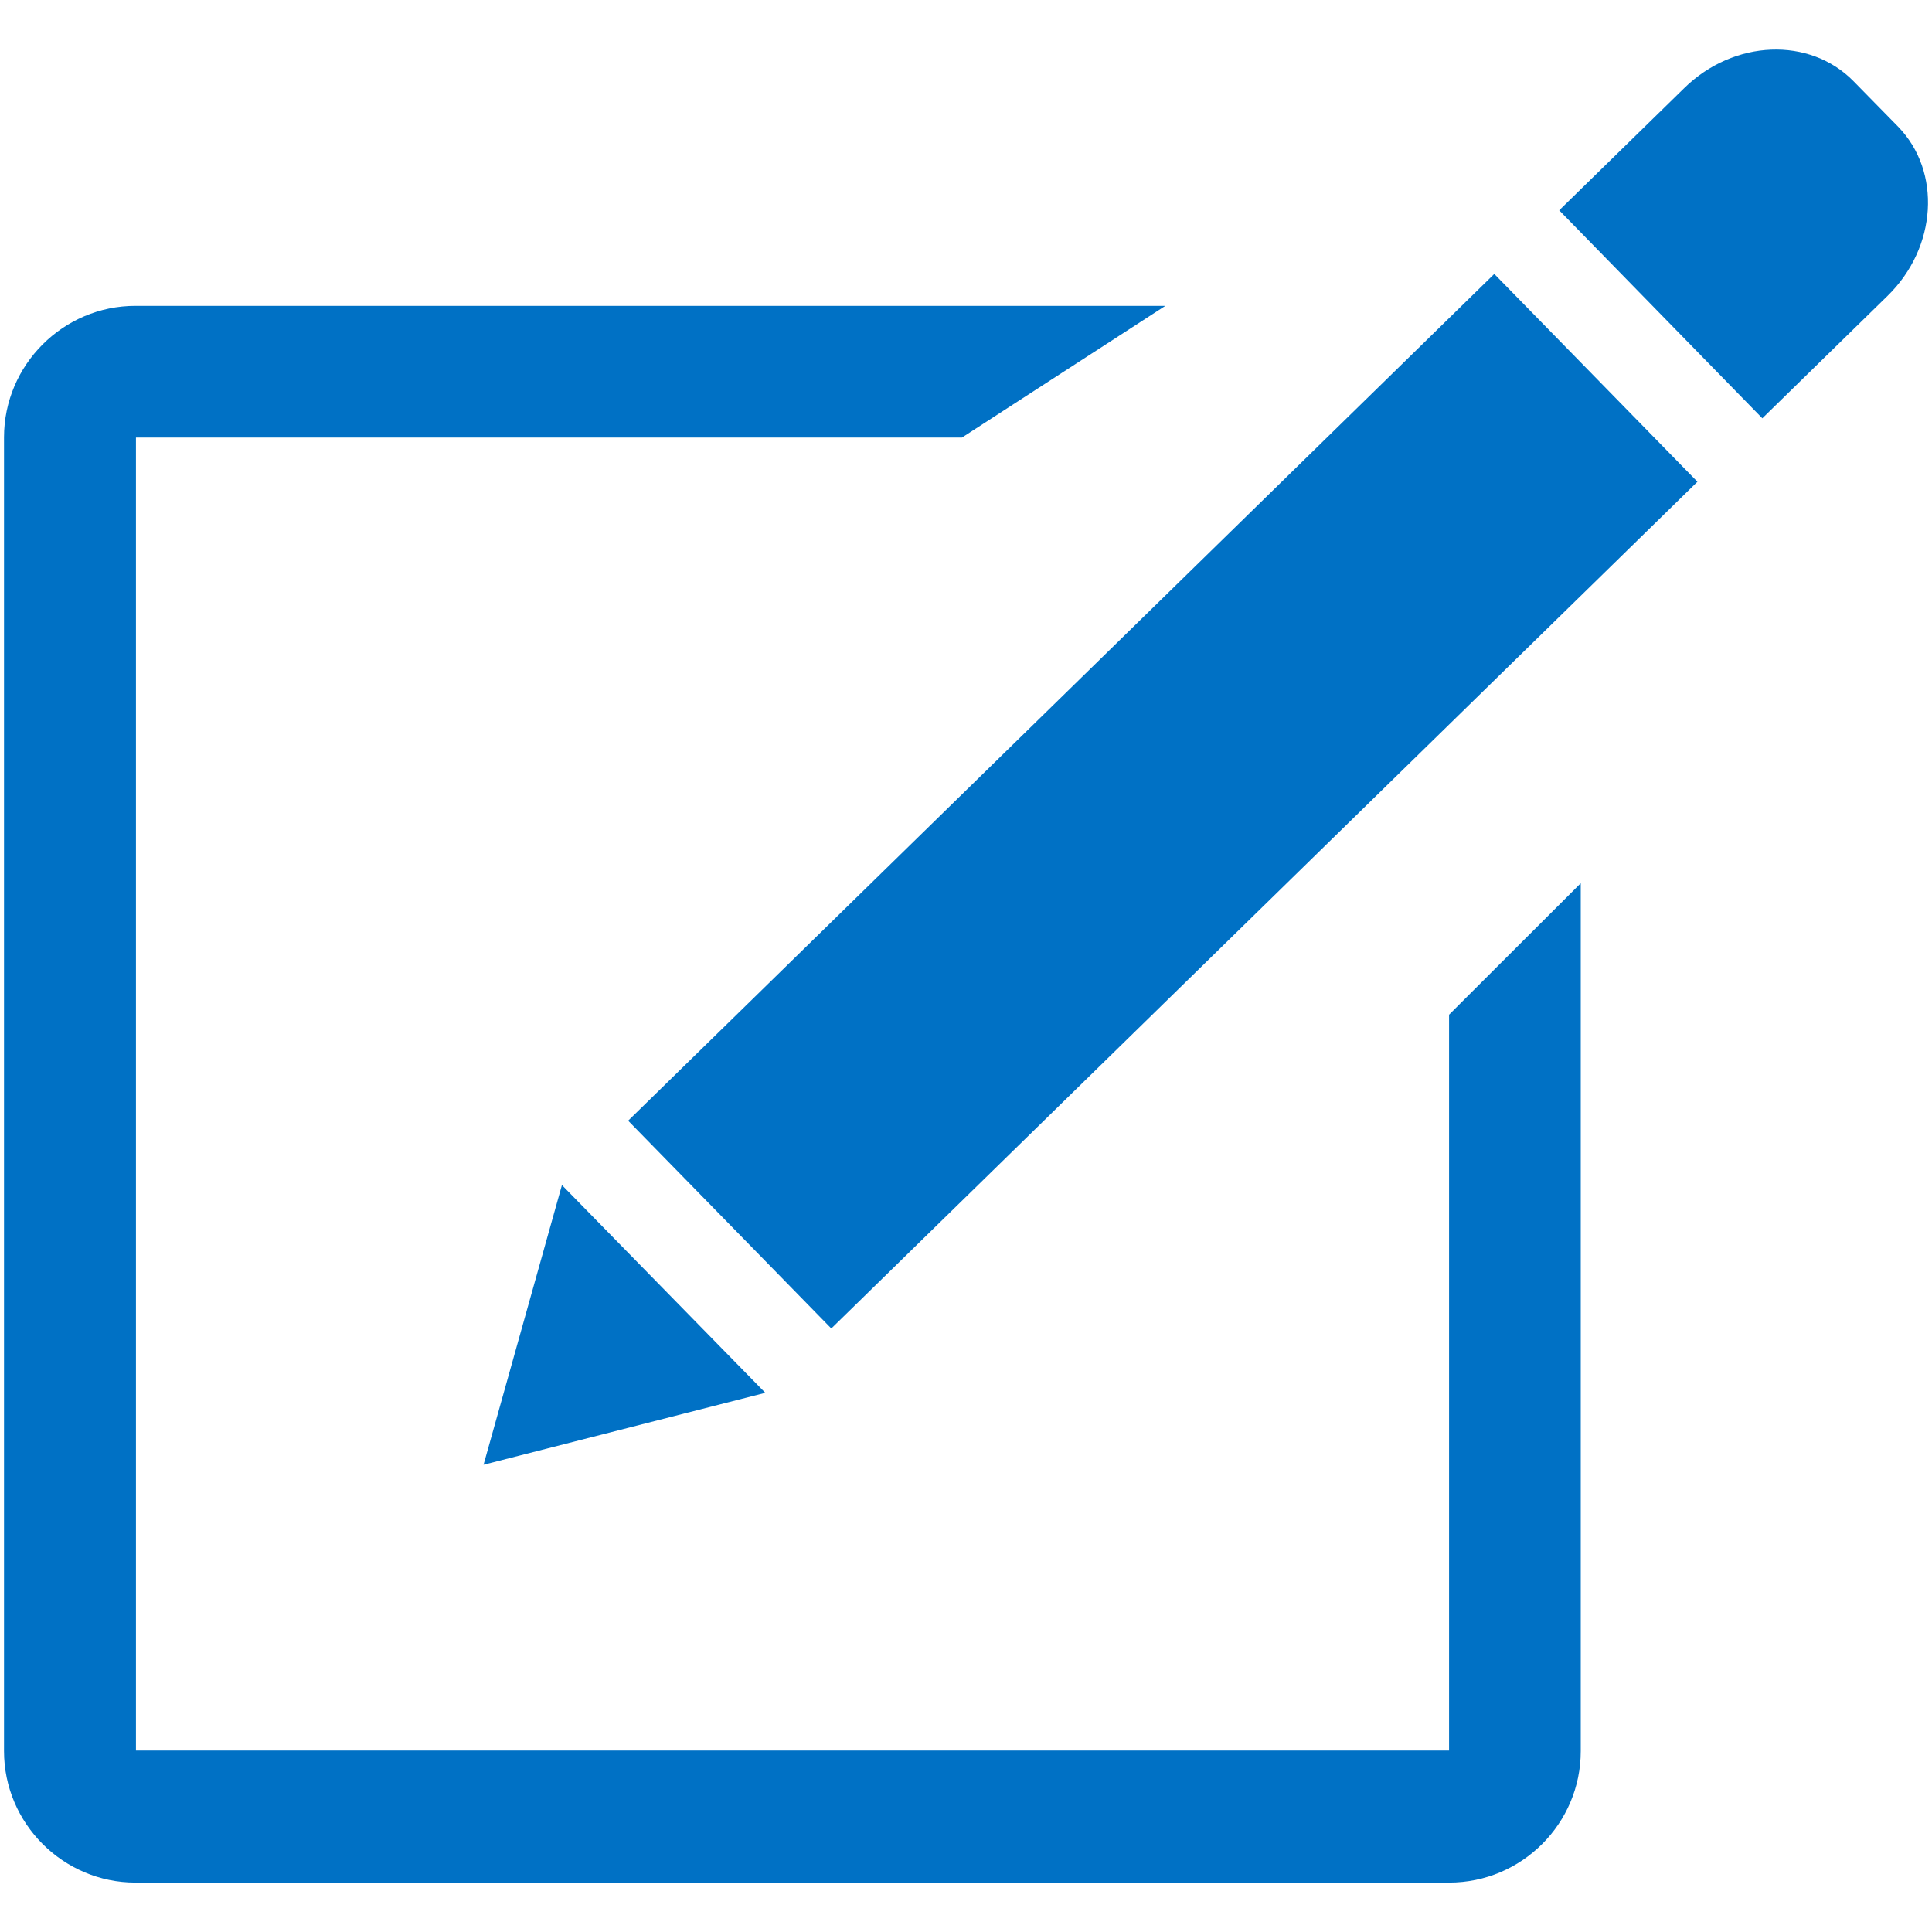
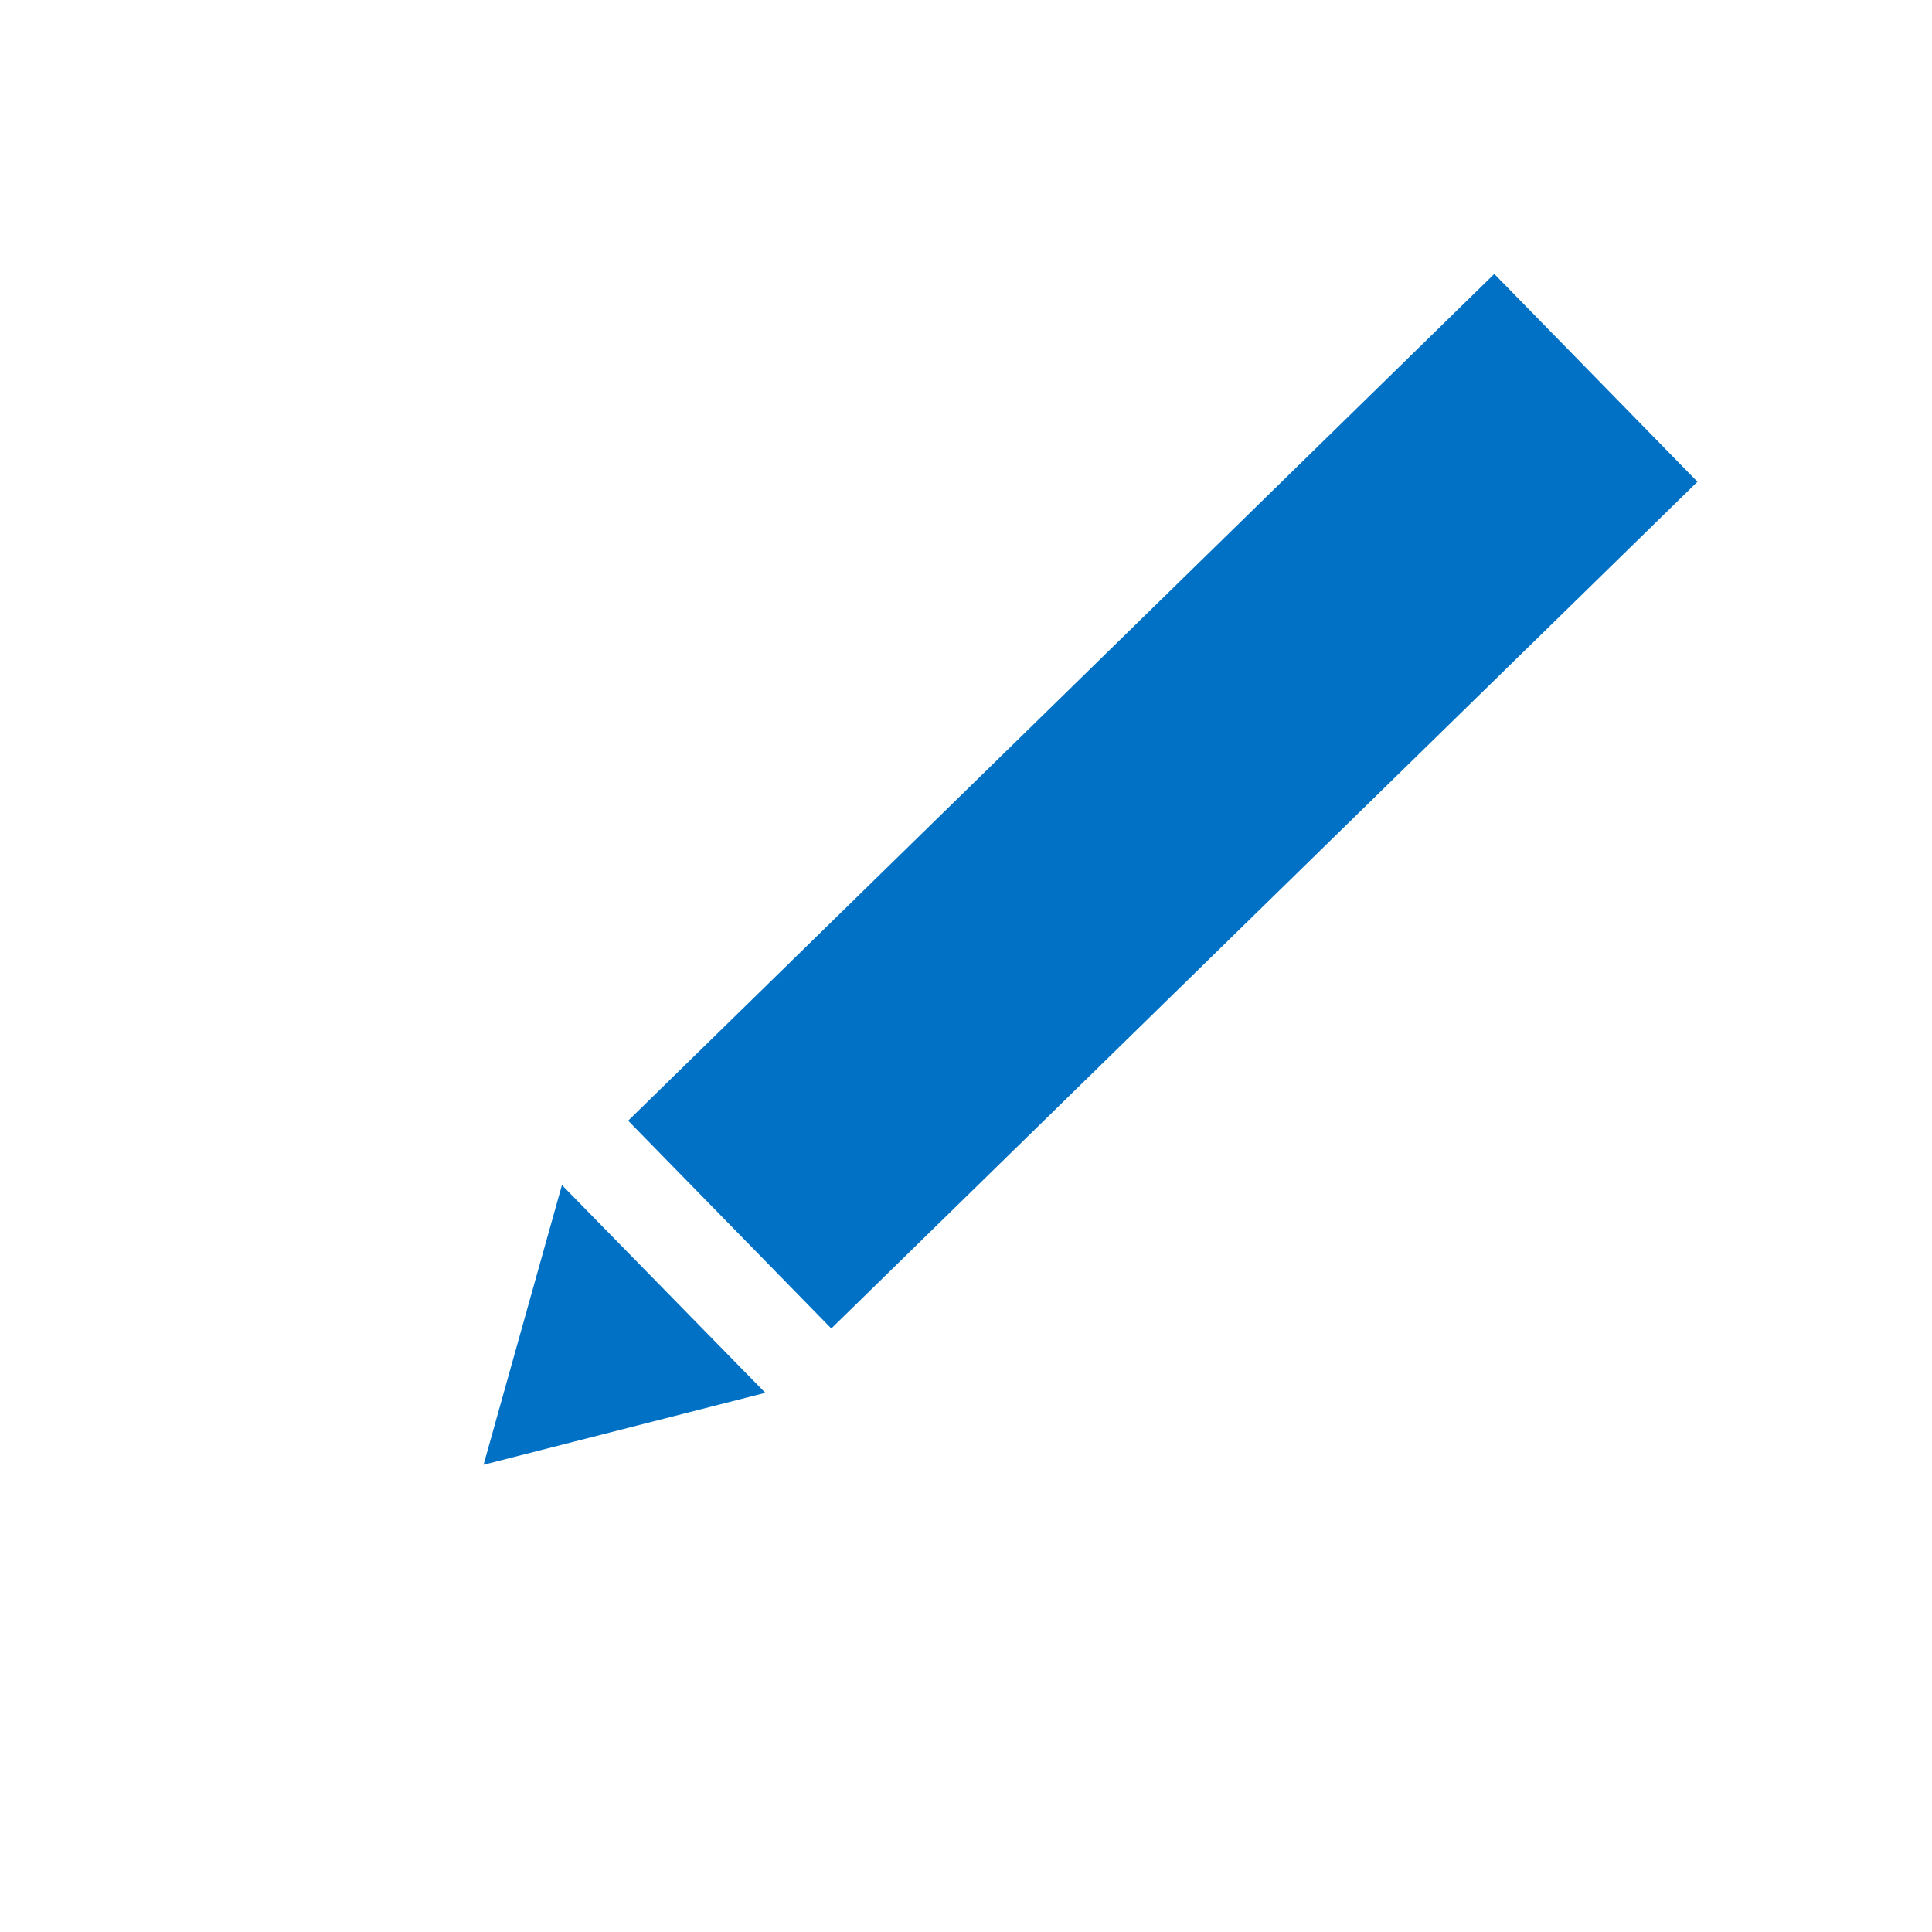
<svg xmlns="http://www.w3.org/2000/svg" version="1.1" id="Layer_1" width="15.874" height="15.874" viewBox="0 0 15.874 15.874" style="overflow:visible;enable-background:new 0 0 15.874 15.874;" xml:space="preserve">
  <rect style="fill:none;" width="15.874" height="15.874" />
  <g>
-     <path style="fill:#0071C5;" d="M11.906,14.383H1.117V3.595h6.787l1.671-1.082H1.112c-0.592,0-1.079,0.485-1.079,1.08v10.795   c0,0.595,0.487,1.08,1.079,1.08h10.795c0.596,0,1.081-0.485,1.081-1.08V7.257l-1.082,1.08V14.383z" />
    <g>
      <polygon style="fill:#0071C5;" points="6.288,11.444 3.973,12.035 4.617,9.737   " />
      <rect x="4.578" y="5.386" transform="matrix(0.715 -0.699 0.699 0.715 -1.877 8.557)" style="fill:#0071C5;" width="9.953" height="2.388" />
-       <path style="fill:#0071C5;" d="M12.811,1.728l1.027-1.004c0.408-0.4,1.032-0.424,1.392-0.056l0.366,0.373    c0.358,0.369,0.32,0.992-0.087,1.39l-1.029,1.006L12.811,1.728z" />
    </g>
  </g>
</svg>